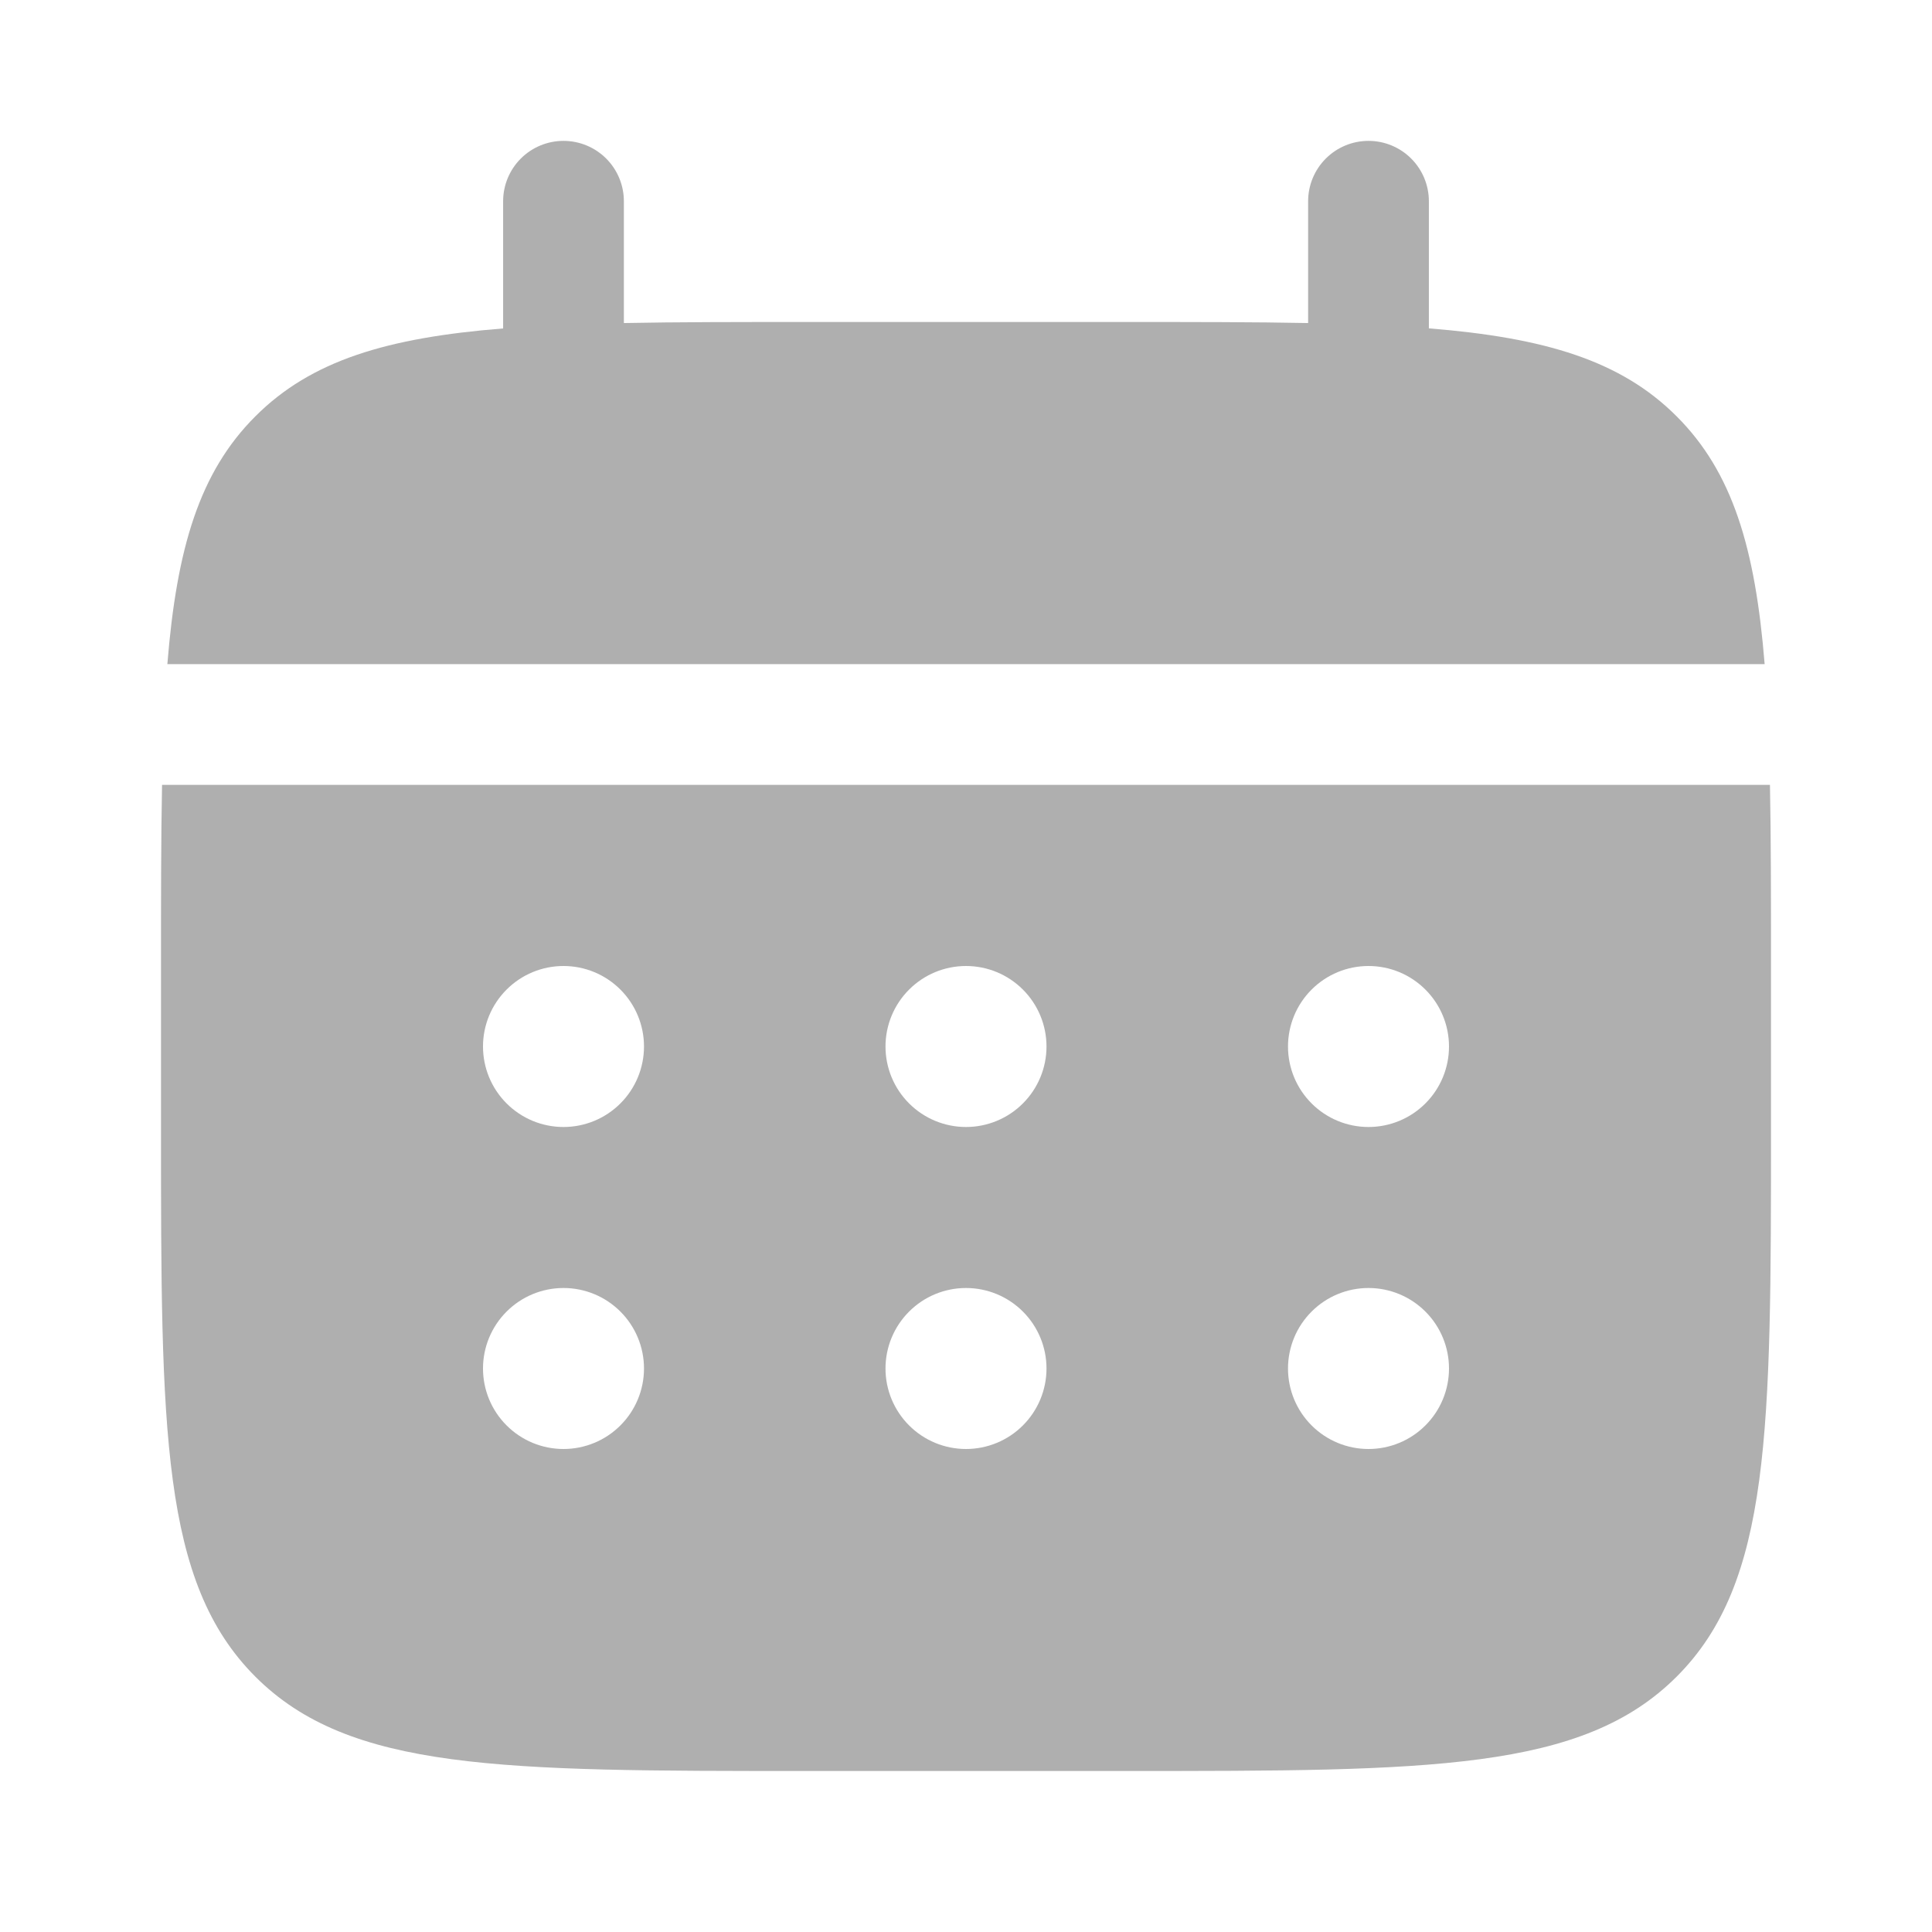
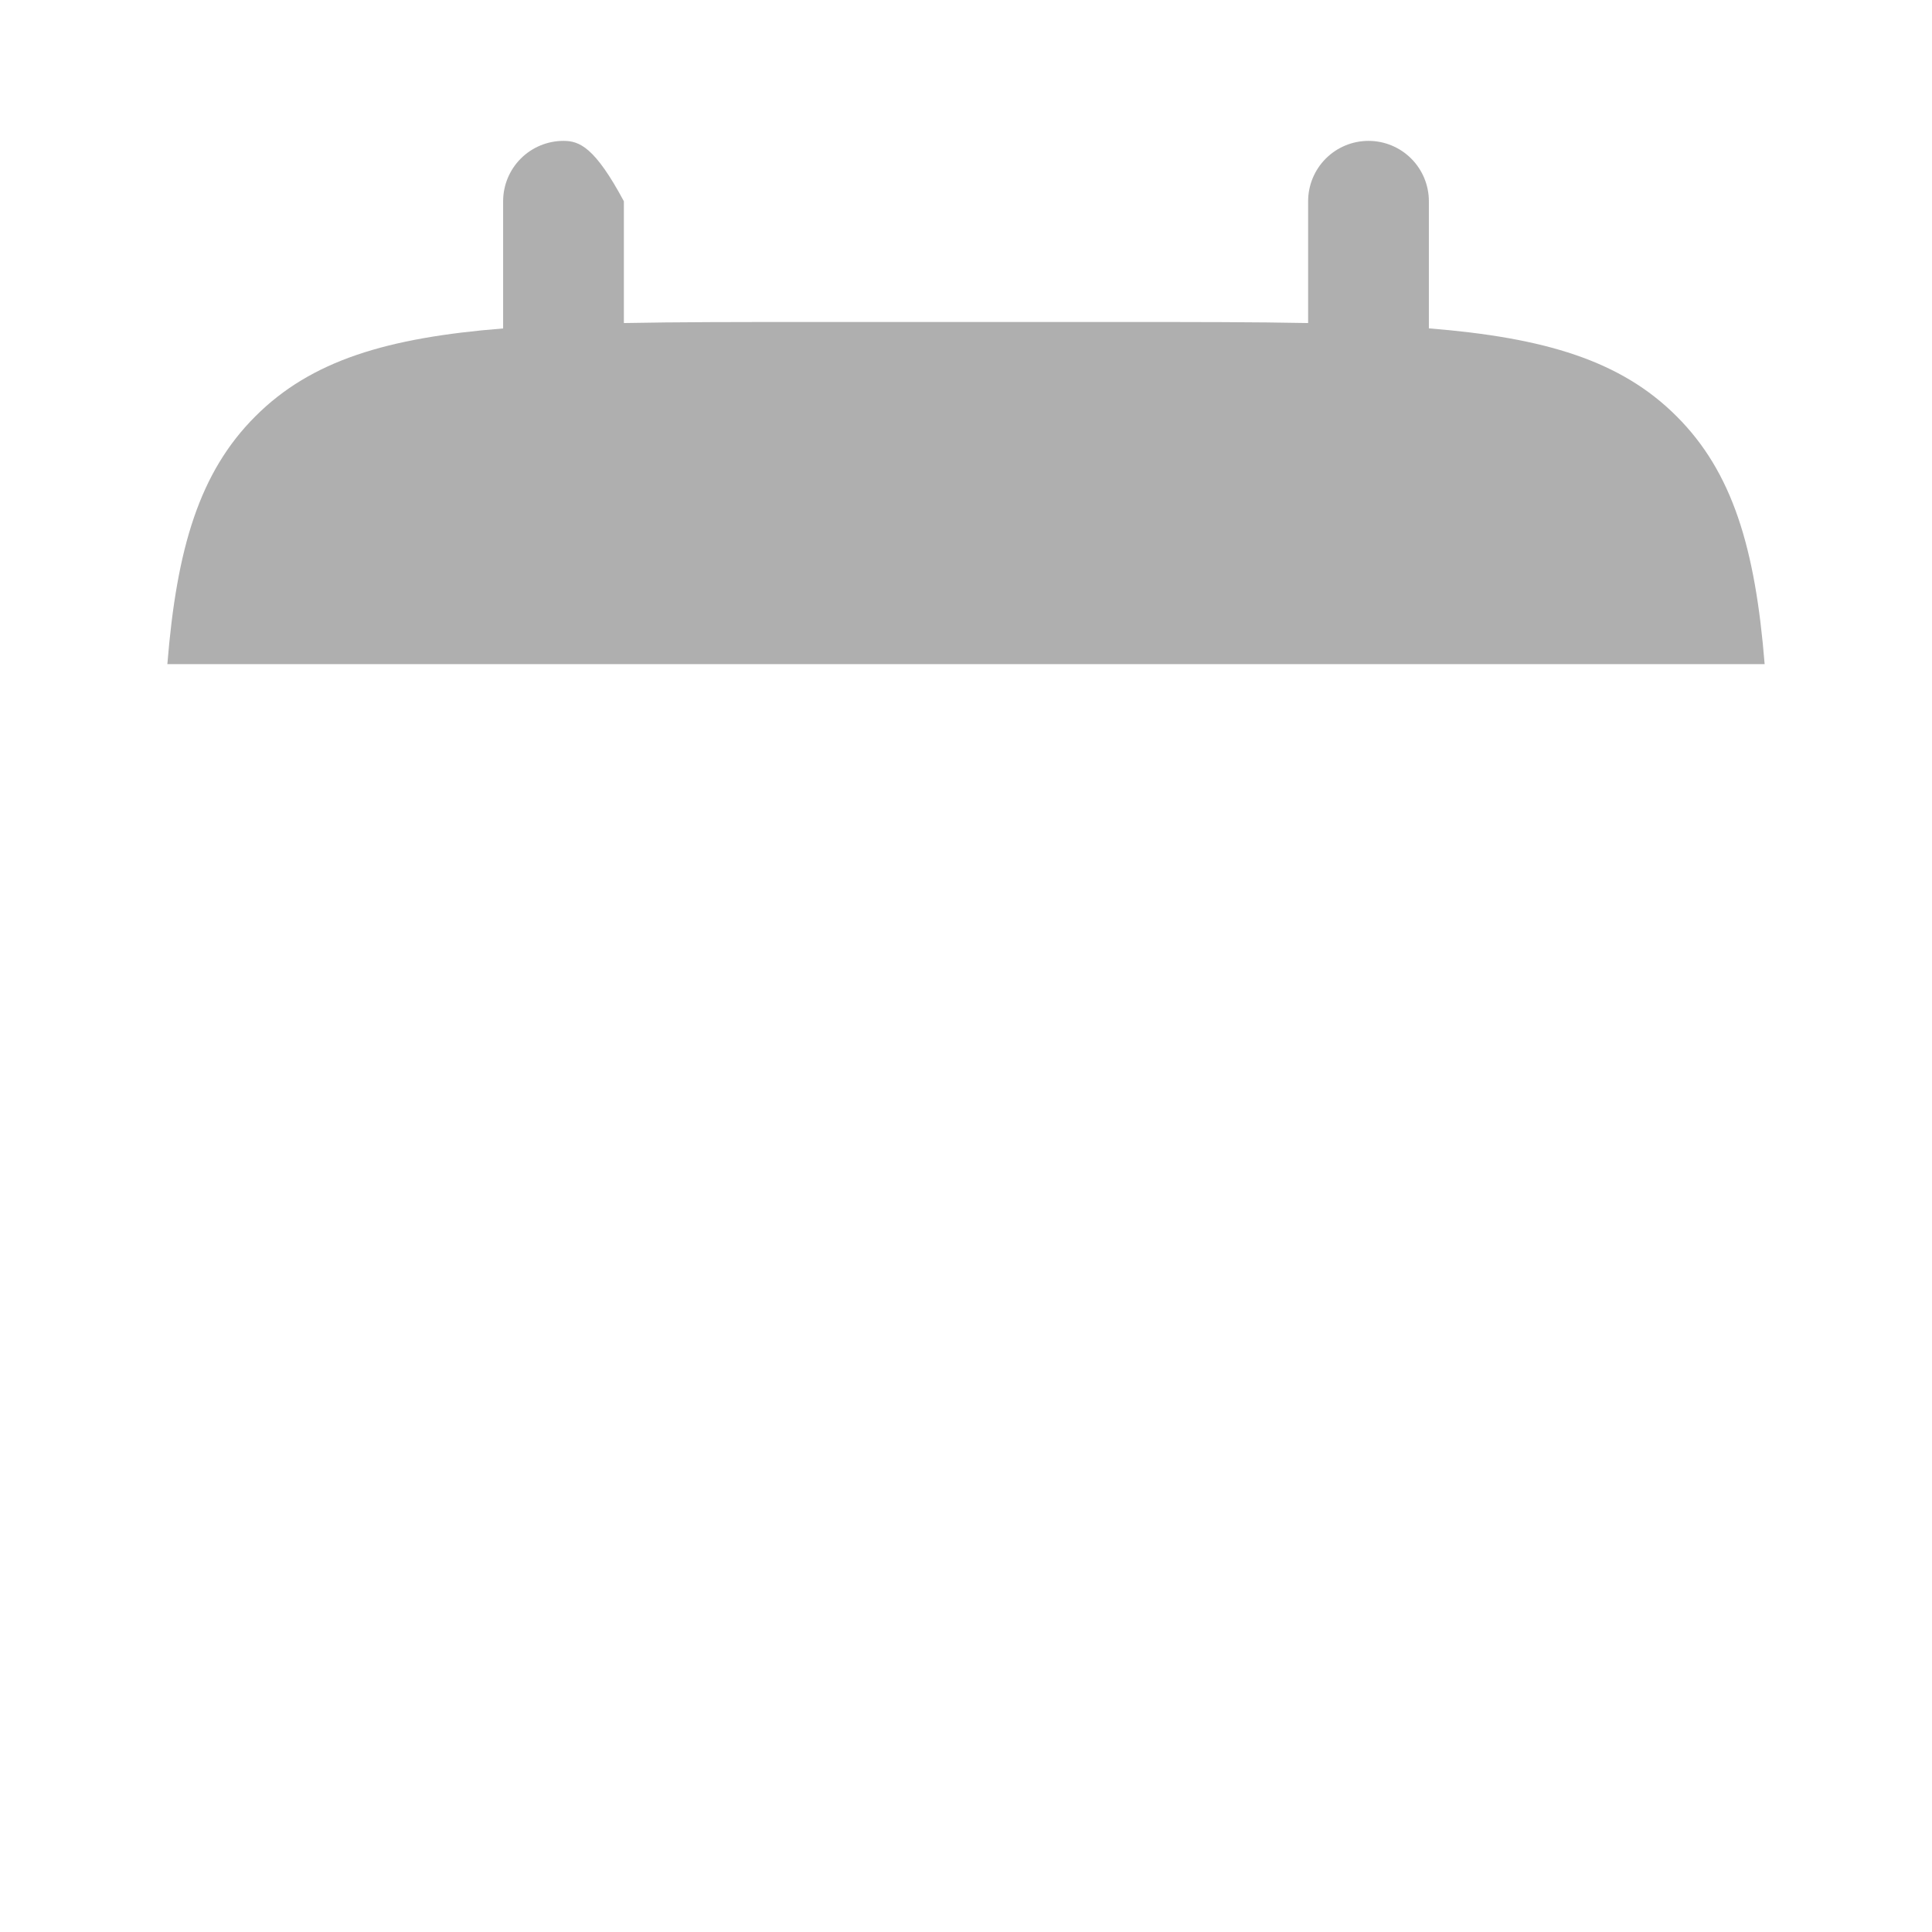
<svg xmlns="http://www.w3.org/2000/svg" width="24" height="24" viewBox="0 0 72 72" fill="none">
-   <path d="M23.25 7.5C23.25 6.903 23.013 6.331 22.591 5.909C22.169 5.487 21.597 5.25 21 5.25C20.403 5.25 19.831 5.487 19.409 5.909C18.987 6.331 18.75 6.903 18.75 7.5V12.24C14.43 12.585 11.598 13.431 9.516 15.516C7.431 17.598 6.585 20.433 6.237 24.75H65.763C65.415 20.43 64.569 17.598 62.484 15.516C60.402 13.431 57.567 12.585 53.25 12.237V7.5C53.25 6.903 53.013 6.331 52.591 5.909C52.169 5.487 51.597 5.25 51 5.25C50.403 5.25 49.831 5.487 49.409 5.909C48.987 6.331 48.75 6.903 48.75 7.5V12.039C46.755 12 44.517 12 42 12H30C27.483 12 25.245 12 23.25 12.039V7.5Z" fill="#AFAFAF" />
-   <path fill-rule="evenodd" clip-rule="evenodd" d="M6 36C6 33.483 6 31.245 6.039 29.25H65.961C66 31.245 66 33.483 66 36V42C66 53.313 66 58.971 62.484 62.484C58.968 65.997 53.313 66 42 66H30C18.687 66 13.029 66 9.516 62.484C6.003 58.968 6 53.313 6 42V36ZM51 42C51.796 42 52.559 41.684 53.121 41.121C53.684 40.559 54 39.796 54 39C54 38.204 53.684 37.441 53.121 36.879C52.559 36.316 51.796 36 51 36C50.204 36 49.441 36.316 48.879 36.879C48.316 37.441 48 38.204 48 39C48 39.796 48.316 40.559 48.879 41.121C49.441 41.684 50.204 42 51 42ZM51 54C51.796 54 52.559 53.684 53.121 53.121C53.684 52.559 54 51.796 54 51C54 50.204 53.684 49.441 53.121 48.879C52.559 48.316 51.796 48 51 48C50.204 48 49.441 48.316 48.879 48.879C48.316 49.441 48 50.204 48 51C48 51.796 48.316 52.559 48.879 53.121C49.441 53.684 50.204 54 51 54ZM39 39C39 39.796 38.684 40.559 38.121 41.121C37.559 41.684 36.796 42 36 42C35.204 42 34.441 41.684 33.879 41.121C33.316 40.559 33 39.796 33 39C33 38.204 33.316 37.441 33.879 36.879C34.441 36.316 35.204 36 36 36C36.796 36 37.559 36.316 38.121 36.879C38.684 37.441 39 38.204 39 39ZM39 51C39 51.796 38.684 52.559 38.121 53.121C37.559 53.684 36.796 54 36 54C35.204 54 34.441 53.684 33.879 53.121C33.316 52.559 33 51.796 33 51C33 50.204 33.316 49.441 33.879 48.879C34.441 48.316 35.204 48 36 48C36.796 48 37.559 48.316 38.121 48.879C38.684 49.441 39 50.204 39 51ZM21 42C21.796 42 22.559 41.684 23.121 41.121C23.684 40.559 24 39.796 24 39C24 38.204 23.684 37.441 23.121 36.879C22.559 36.316 21.796 36 21 36C20.204 36 19.441 36.316 18.879 36.879C18.316 37.441 18 38.204 18 39C18 39.796 18.316 40.559 18.879 41.121C19.441 41.684 20.204 42 21 42ZM21 54C21.796 54 22.559 53.684 23.121 53.121C23.684 52.559 24 51.796 24 51C24 50.204 23.684 49.441 23.121 48.879C22.559 48.316 21.796 48 21 48C20.204 48 19.441 48.316 18.879 48.879C18.316 49.441 18 50.204 18 51C18 51.796 18.316 52.559 18.879 53.121C19.441 53.684 20.204 54 21 54Z" fill="#AFAFAF" />
+   <path d="M23.25 7.5C22.169 5.487 21.597 5.25 21 5.25C20.403 5.25 19.831 5.487 19.409 5.909C18.987 6.331 18.75 6.903 18.75 7.5V12.24C14.43 12.585 11.598 13.431 9.516 15.516C7.431 17.598 6.585 20.433 6.237 24.75H65.763C65.415 20.43 64.569 17.598 62.484 15.516C60.402 13.431 57.567 12.585 53.25 12.237V7.5C53.25 6.903 53.013 6.331 52.591 5.909C52.169 5.487 51.597 5.25 51 5.25C50.403 5.25 49.831 5.487 49.409 5.909C48.987 6.331 48.75 6.903 48.75 7.5V12.039C46.755 12 44.517 12 42 12H30C27.483 12 25.245 12 23.25 12.039V7.5Z" fill="#AFAFAF" />
</svg>